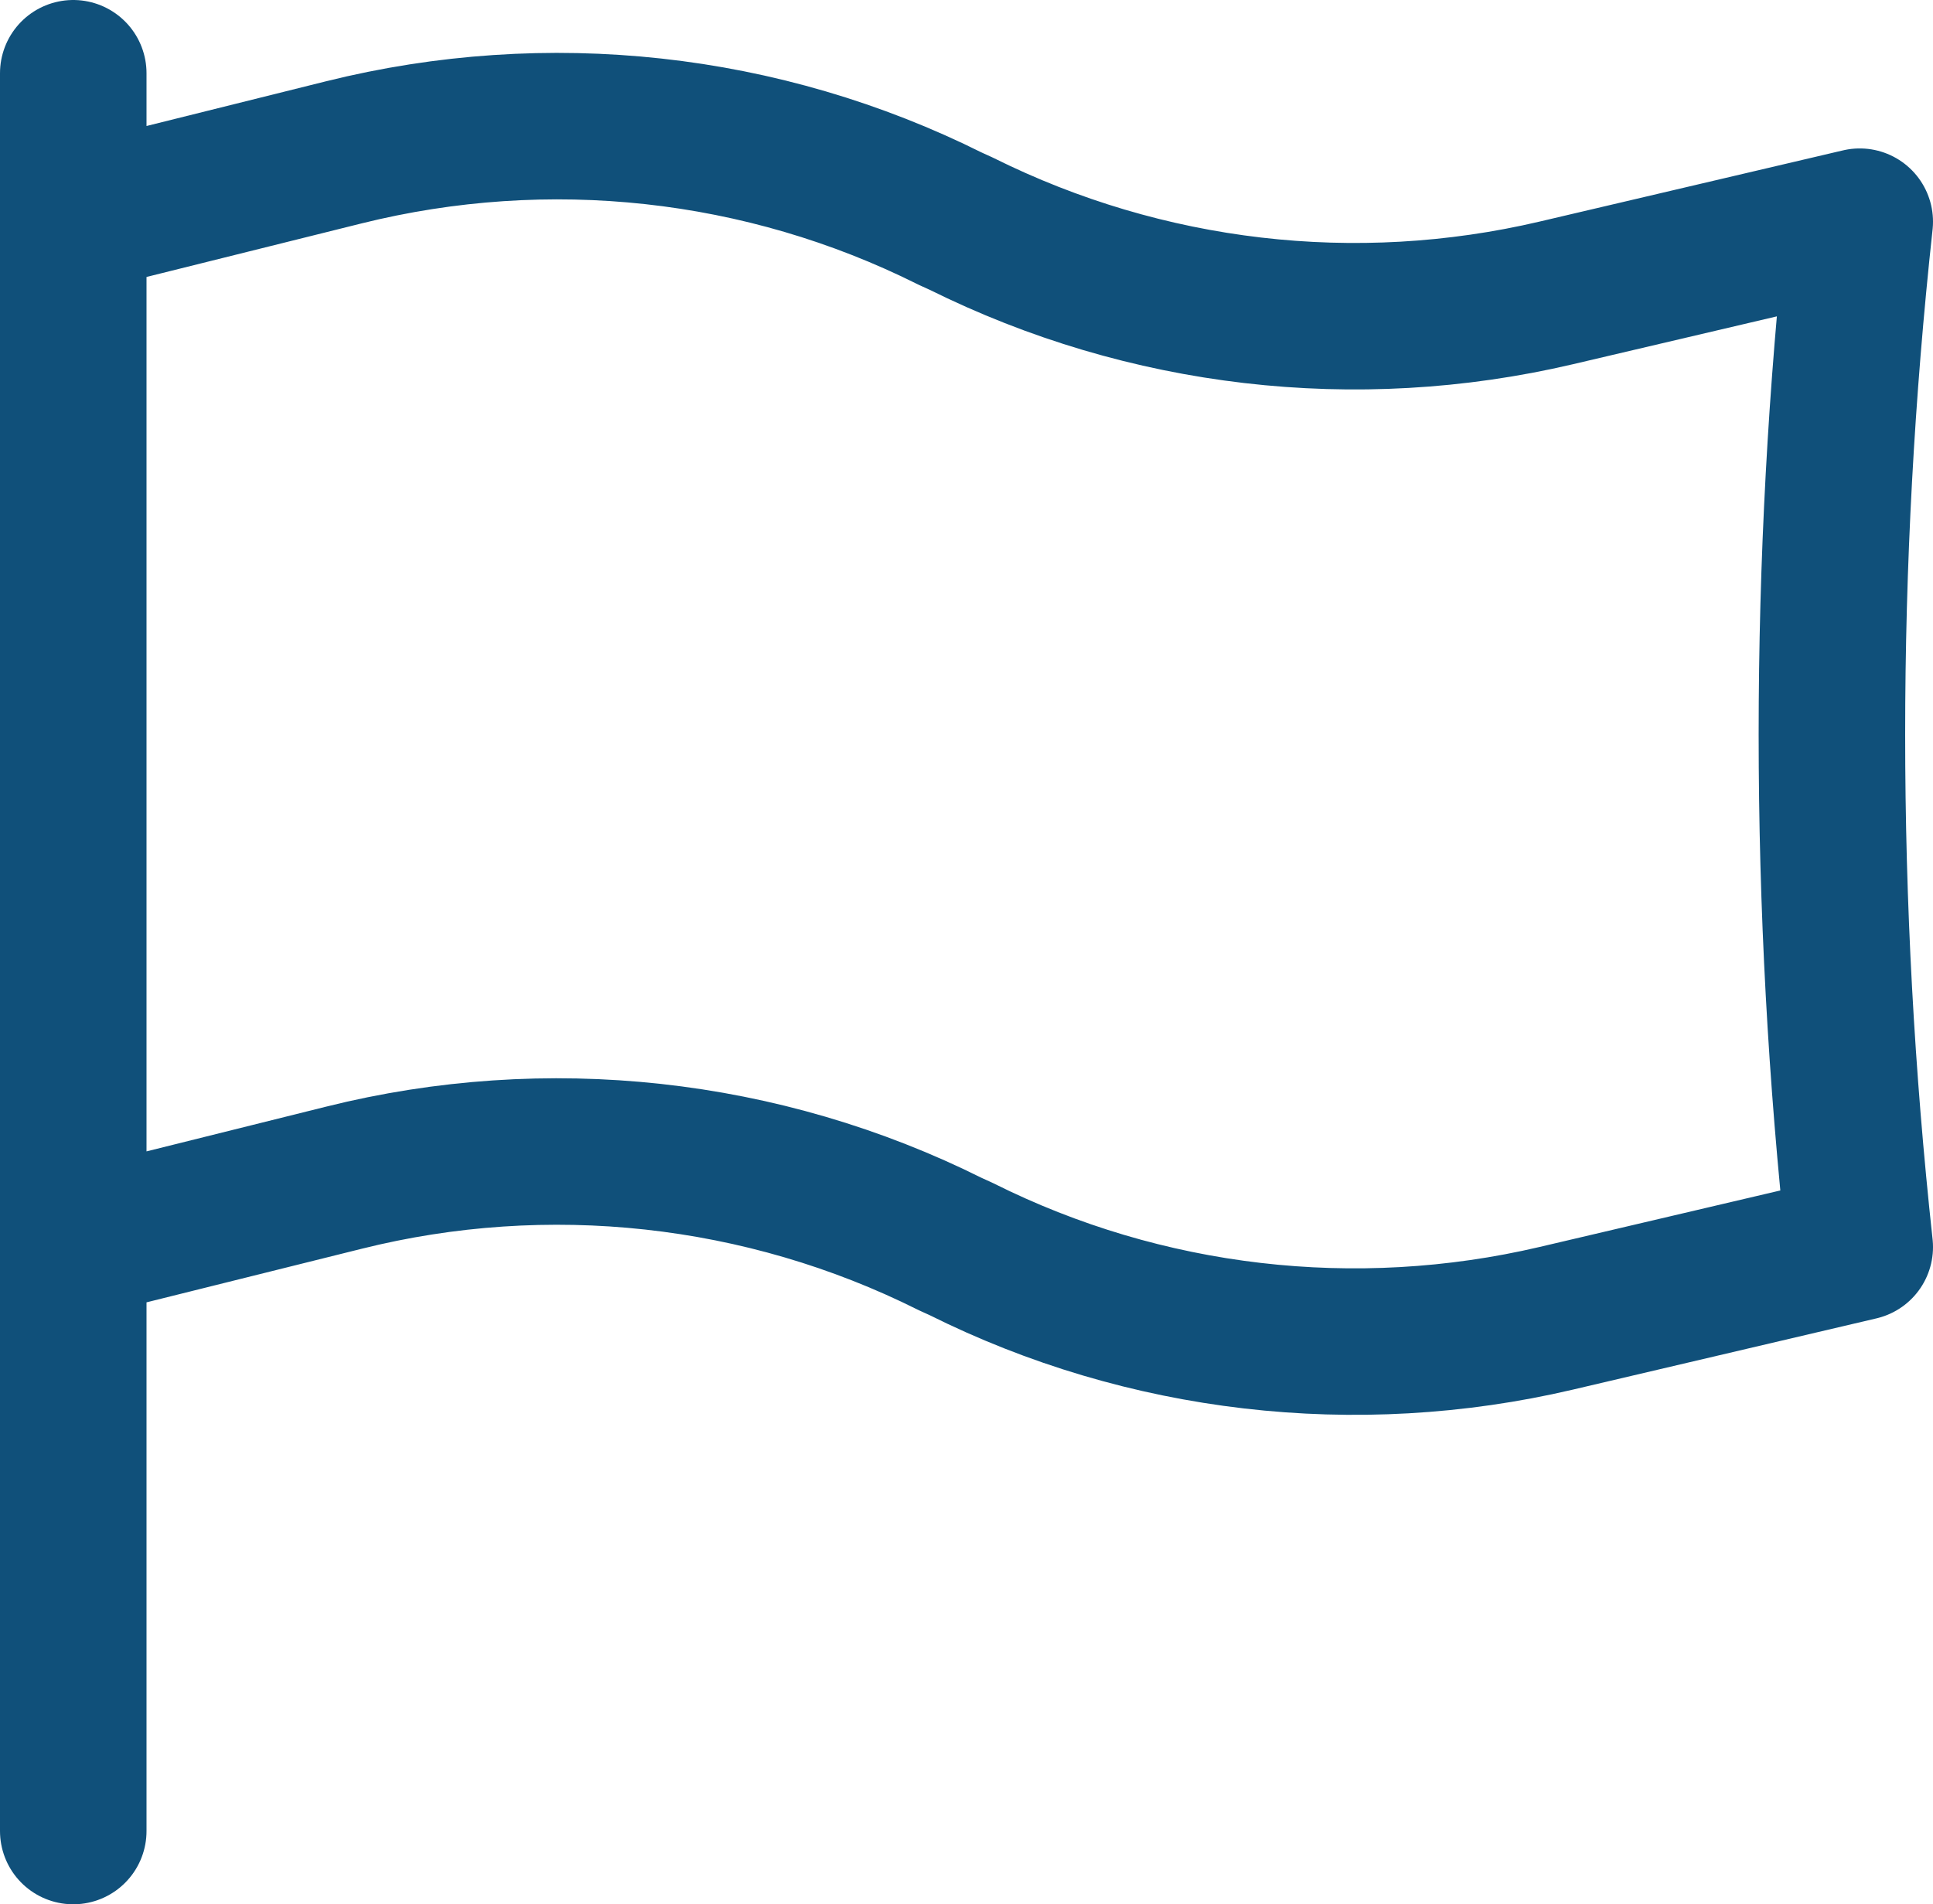
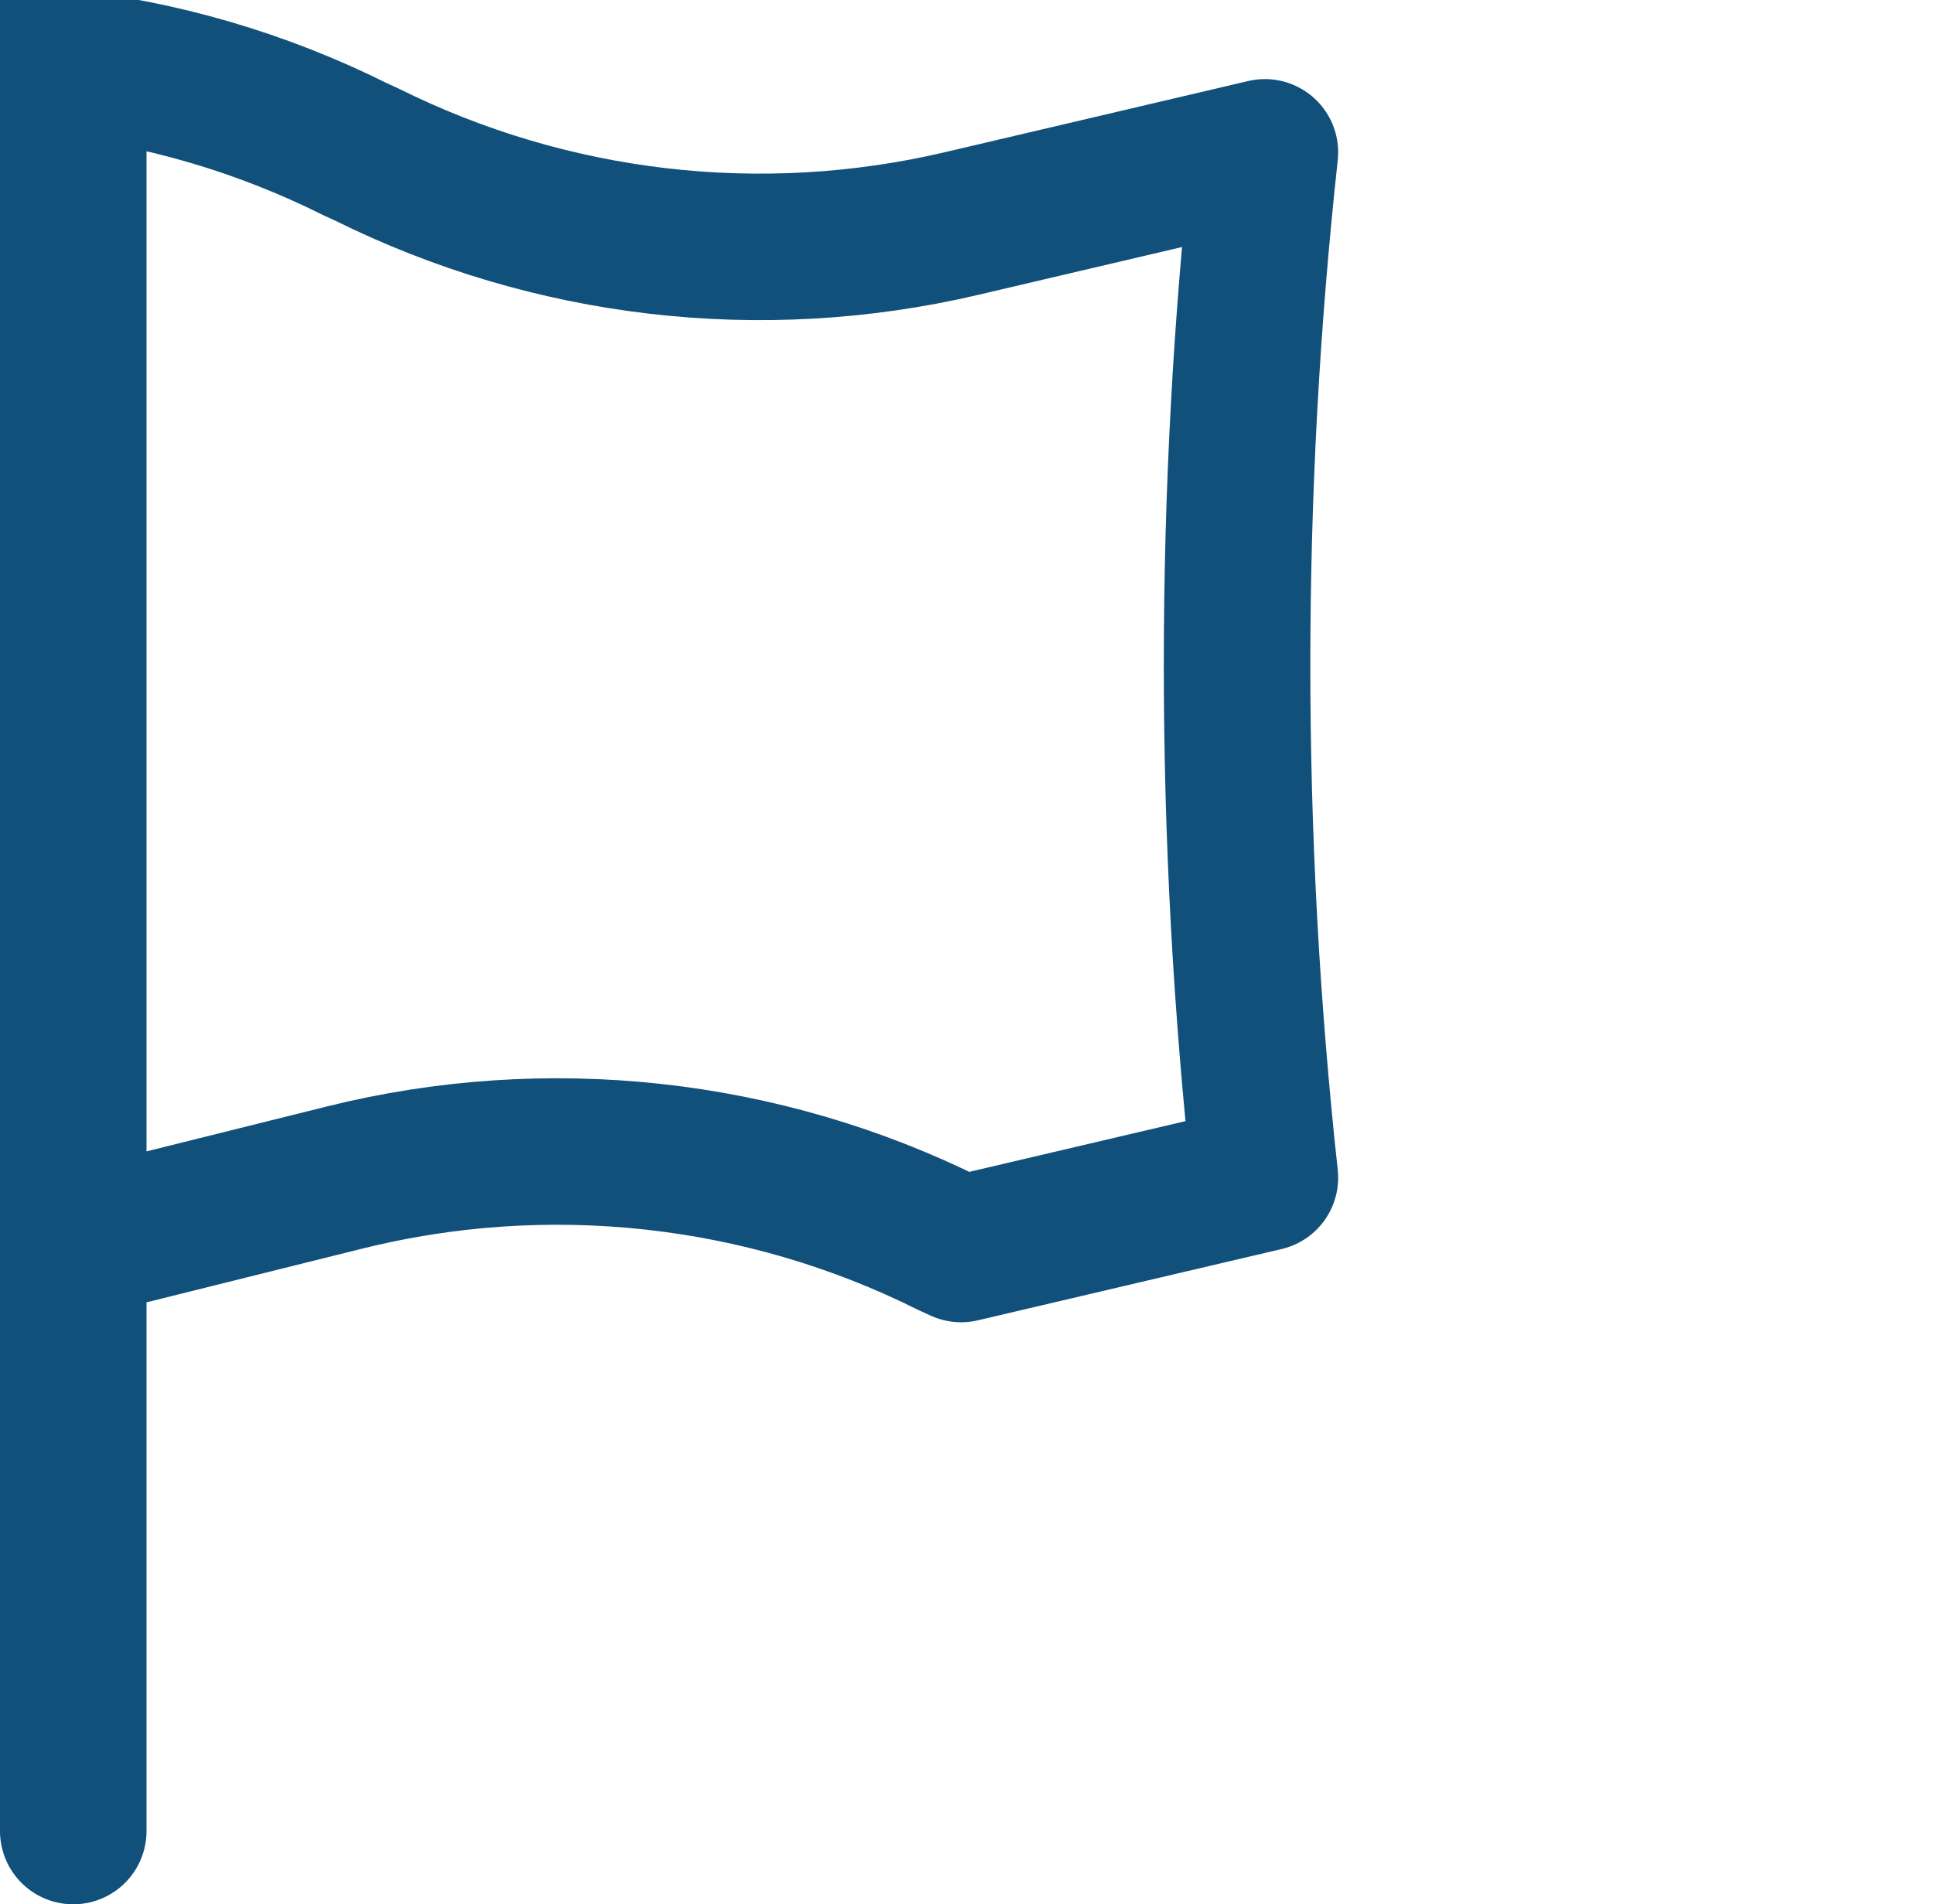
<svg xmlns="http://www.w3.org/2000/svg" id="Layer_1" data-name="Layer 1" viewBox="0 0 19.79 19.5">
  <defs>
    <style>
      .cls-1 {
        fill: none;
        stroke: #10507a;
        stroke-linecap: round;
        stroke-linejoin: round;
        stroke-width: 1.5px;
      }
    </style>
  </defs>
-   <path class="cls-1" d="M.75.75v1.5M.75,18.75v-6M.75,12.75l2.77-.69c2.08-.52,4.29-.28,6.21.68l.11.05c1.88.94,4.04,1.19,6.09.71l3.11-.73c-.38-3.49-.38-7.01,0-10.5l-3.11.73c-2.05.48-4.2.23-6.09-.71l-.11-.05c-1.92-.96-4.12-1.2-6.21-.68l-2.77.69M.75,12.75V2.25" />
+   <path class="cls-1" d="M.75.75v1.5M.75,18.75v-6M.75,12.75l2.77-.69c2.08-.52,4.29-.28,6.21.68l.11.05l3.11-.73c-.38-3.49-.38-7.01,0-10.5l-3.11.73c-2.05.48-4.2.23-6.09-.71l-.11-.05c-1.92-.96-4.12-1.2-6.21-.68l-2.77.69M.75,12.75V2.25" />
</svg>